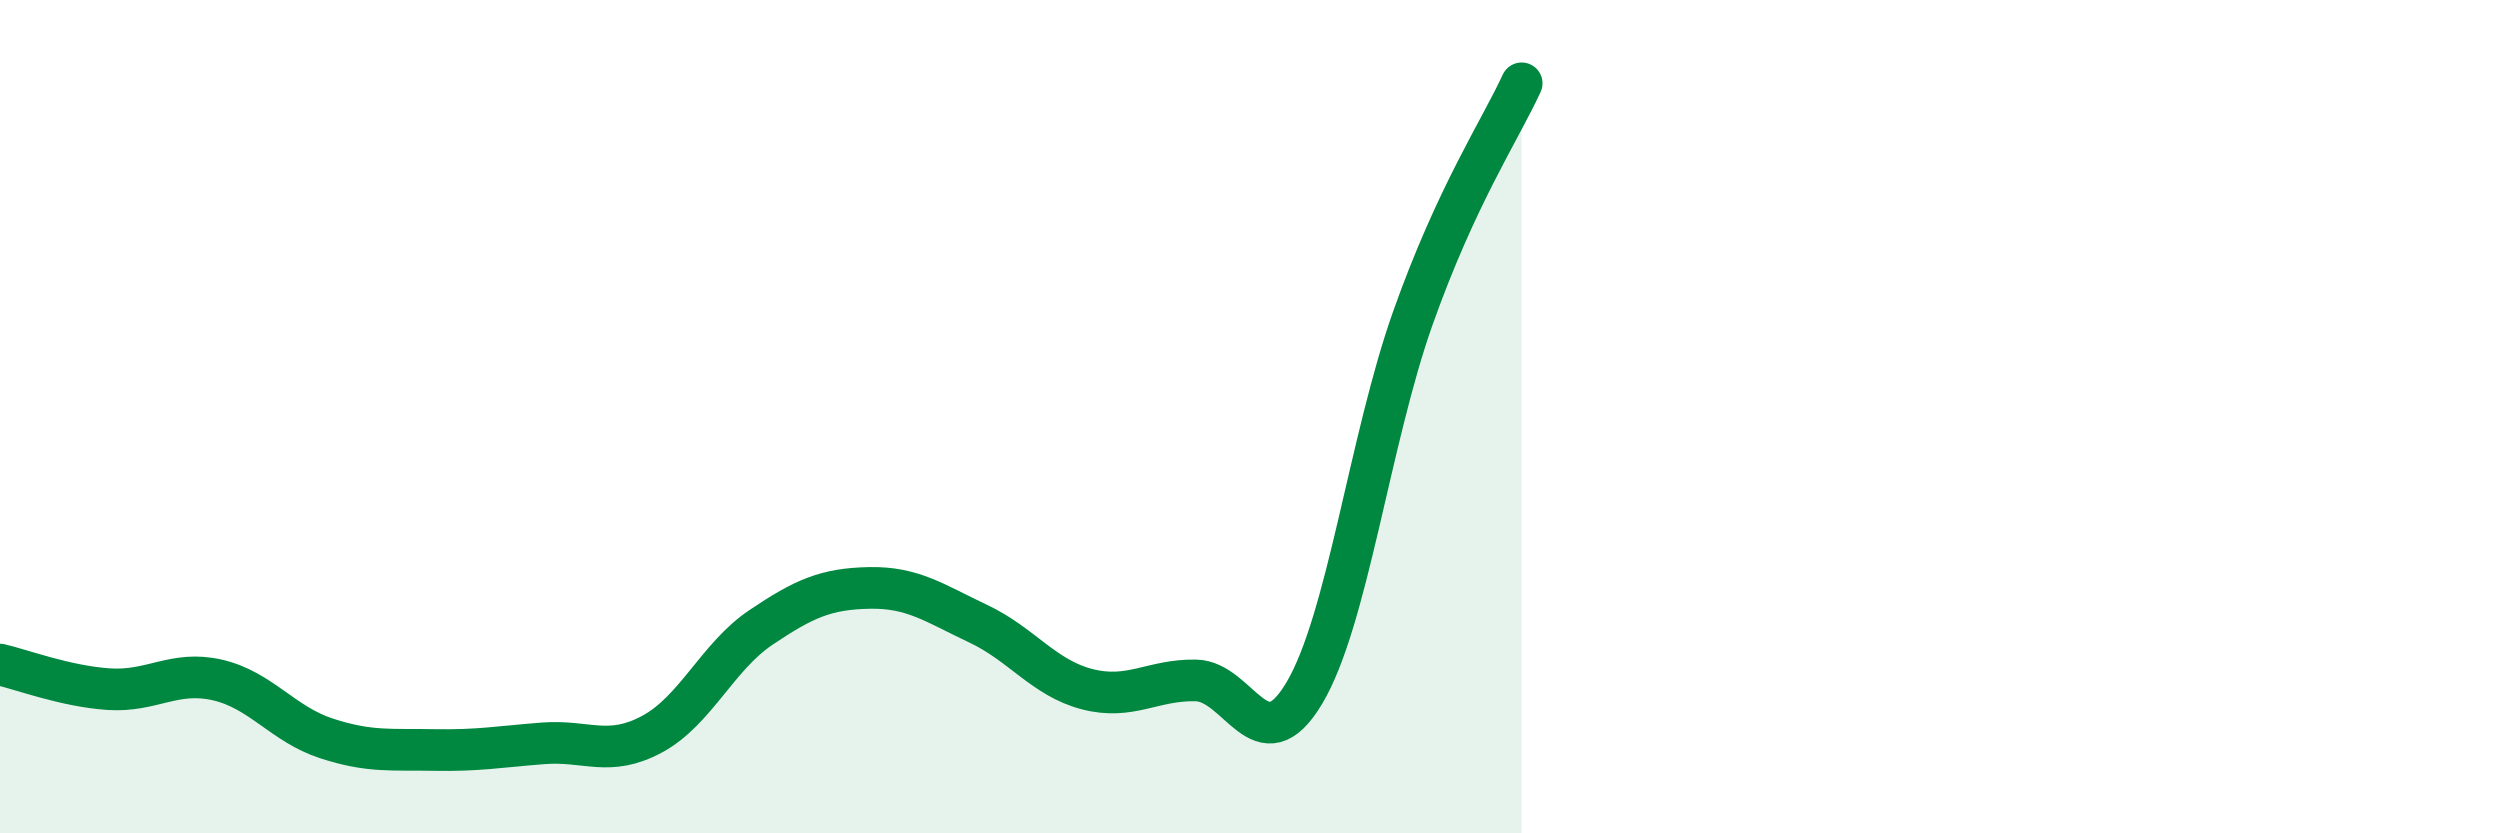
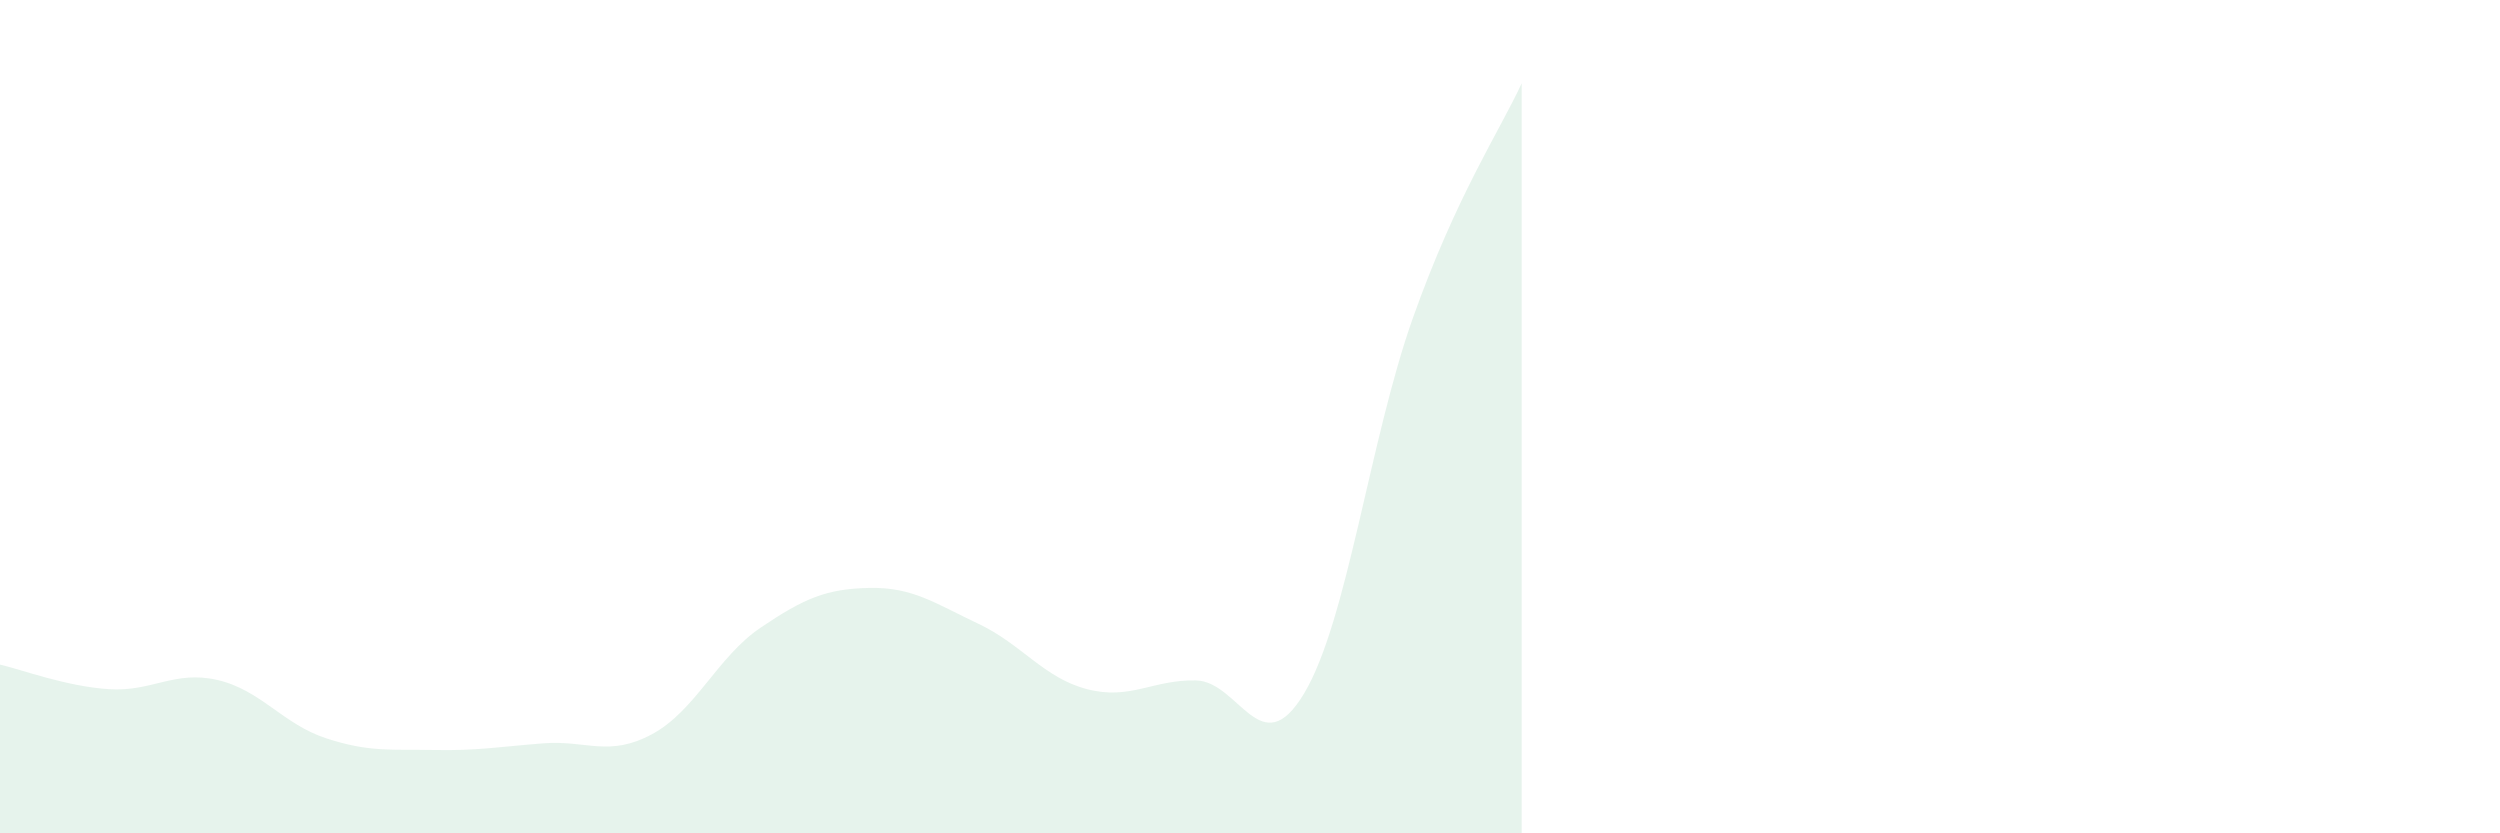
<svg xmlns="http://www.w3.org/2000/svg" width="60" height="20" viewBox="0 0 60 20">
  <path d="M 0,15.95 C 0.52,16.07 1.57,16.47 2.61,16.54 C 3.65,16.61 4.18,16.08 5.22,16.32 C 6.26,16.56 6.79,17.38 7.83,17.72 C 8.87,18.06 9.39,17.98 10.43,18 C 11.47,18.02 12,17.92 13.04,17.84 C 14.08,17.76 14.61,18.18 15.65,17.62 C 16.69,17.06 17.22,15.76 18.26,15.06 C 19.3,14.36 19.83,14.13 20.87,14.11 C 21.91,14.09 22.44,14.48 23.48,14.97 C 24.52,15.46 25.05,16.27 26.09,16.54 C 27.13,16.81 27.66,16.31 28.7,16.33 C 29.74,16.35 30.26,18.38 31.3,16.64 C 32.34,14.9 32.87,10.56 33.91,7.63 C 34.95,4.7 36,3.13 36.52,2L36.52 20L0 20Z" fill="#008740" opacity="0.1" stroke-linecap="round" stroke-linejoin="round" />
-   <path d="M 0,15.95 C 0.52,16.07 1.57,16.47 2.61,16.54 C 3.65,16.61 4.18,16.08 5.22,16.32 C 6.26,16.56 6.79,17.38 7.83,17.72 C 8.87,18.06 9.39,17.98 10.43,18 C 11.47,18.02 12,17.92 13.04,17.84 C 14.08,17.76 14.61,18.18 15.65,17.62 C 16.69,17.06 17.22,15.76 18.26,15.06 C 19.3,14.36 19.83,14.13 20.87,14.11 C 21.91,14.09 22.44,14.48 23.48,14.97 C 24.52,15.46 25.05,16.27 26.09,16.54 C 27.13,16.81 27.66,16.31 28.7,16.33 C 29.74,16.35 30.26,18.38 31.3,16.64 C 32.34,14.9 32.87,10.56 33.91,7.63 C 34.95,4.7 36,3.13 36.52,2" stroke="#008740" stroke-width="1" fill="none" stroke-linecap="round" stroke-linejoin="round" />
</svg>